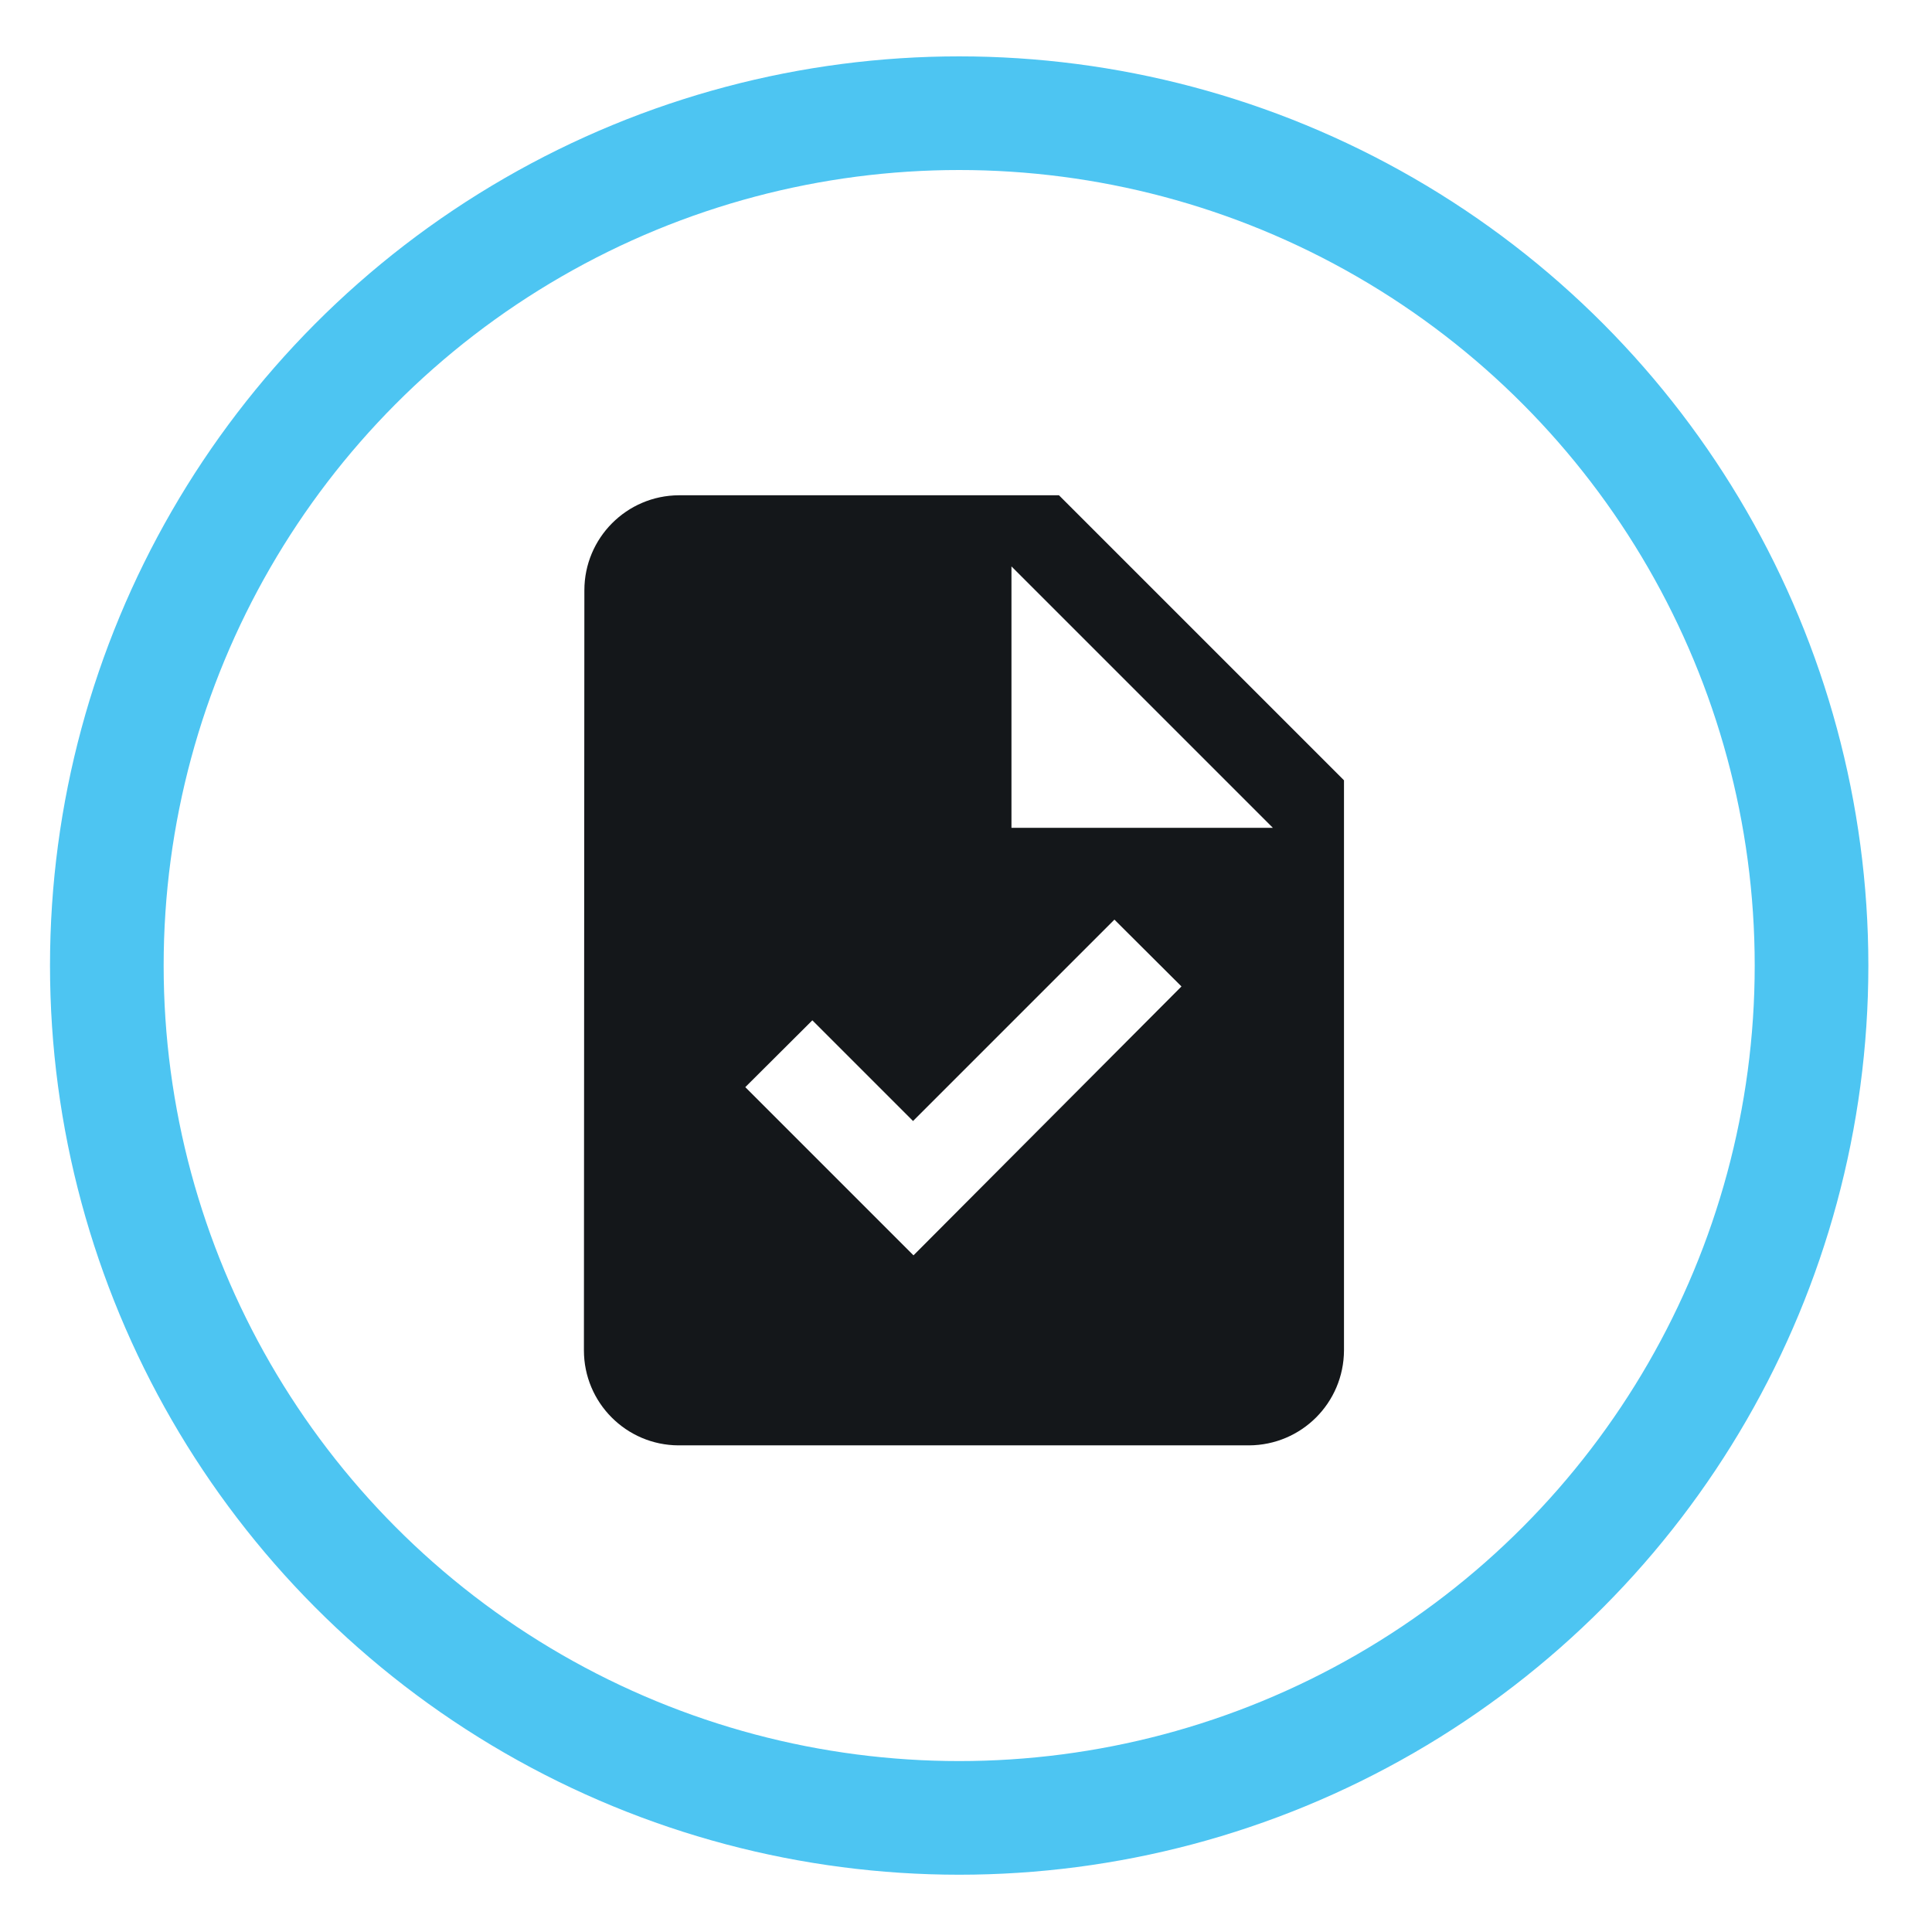
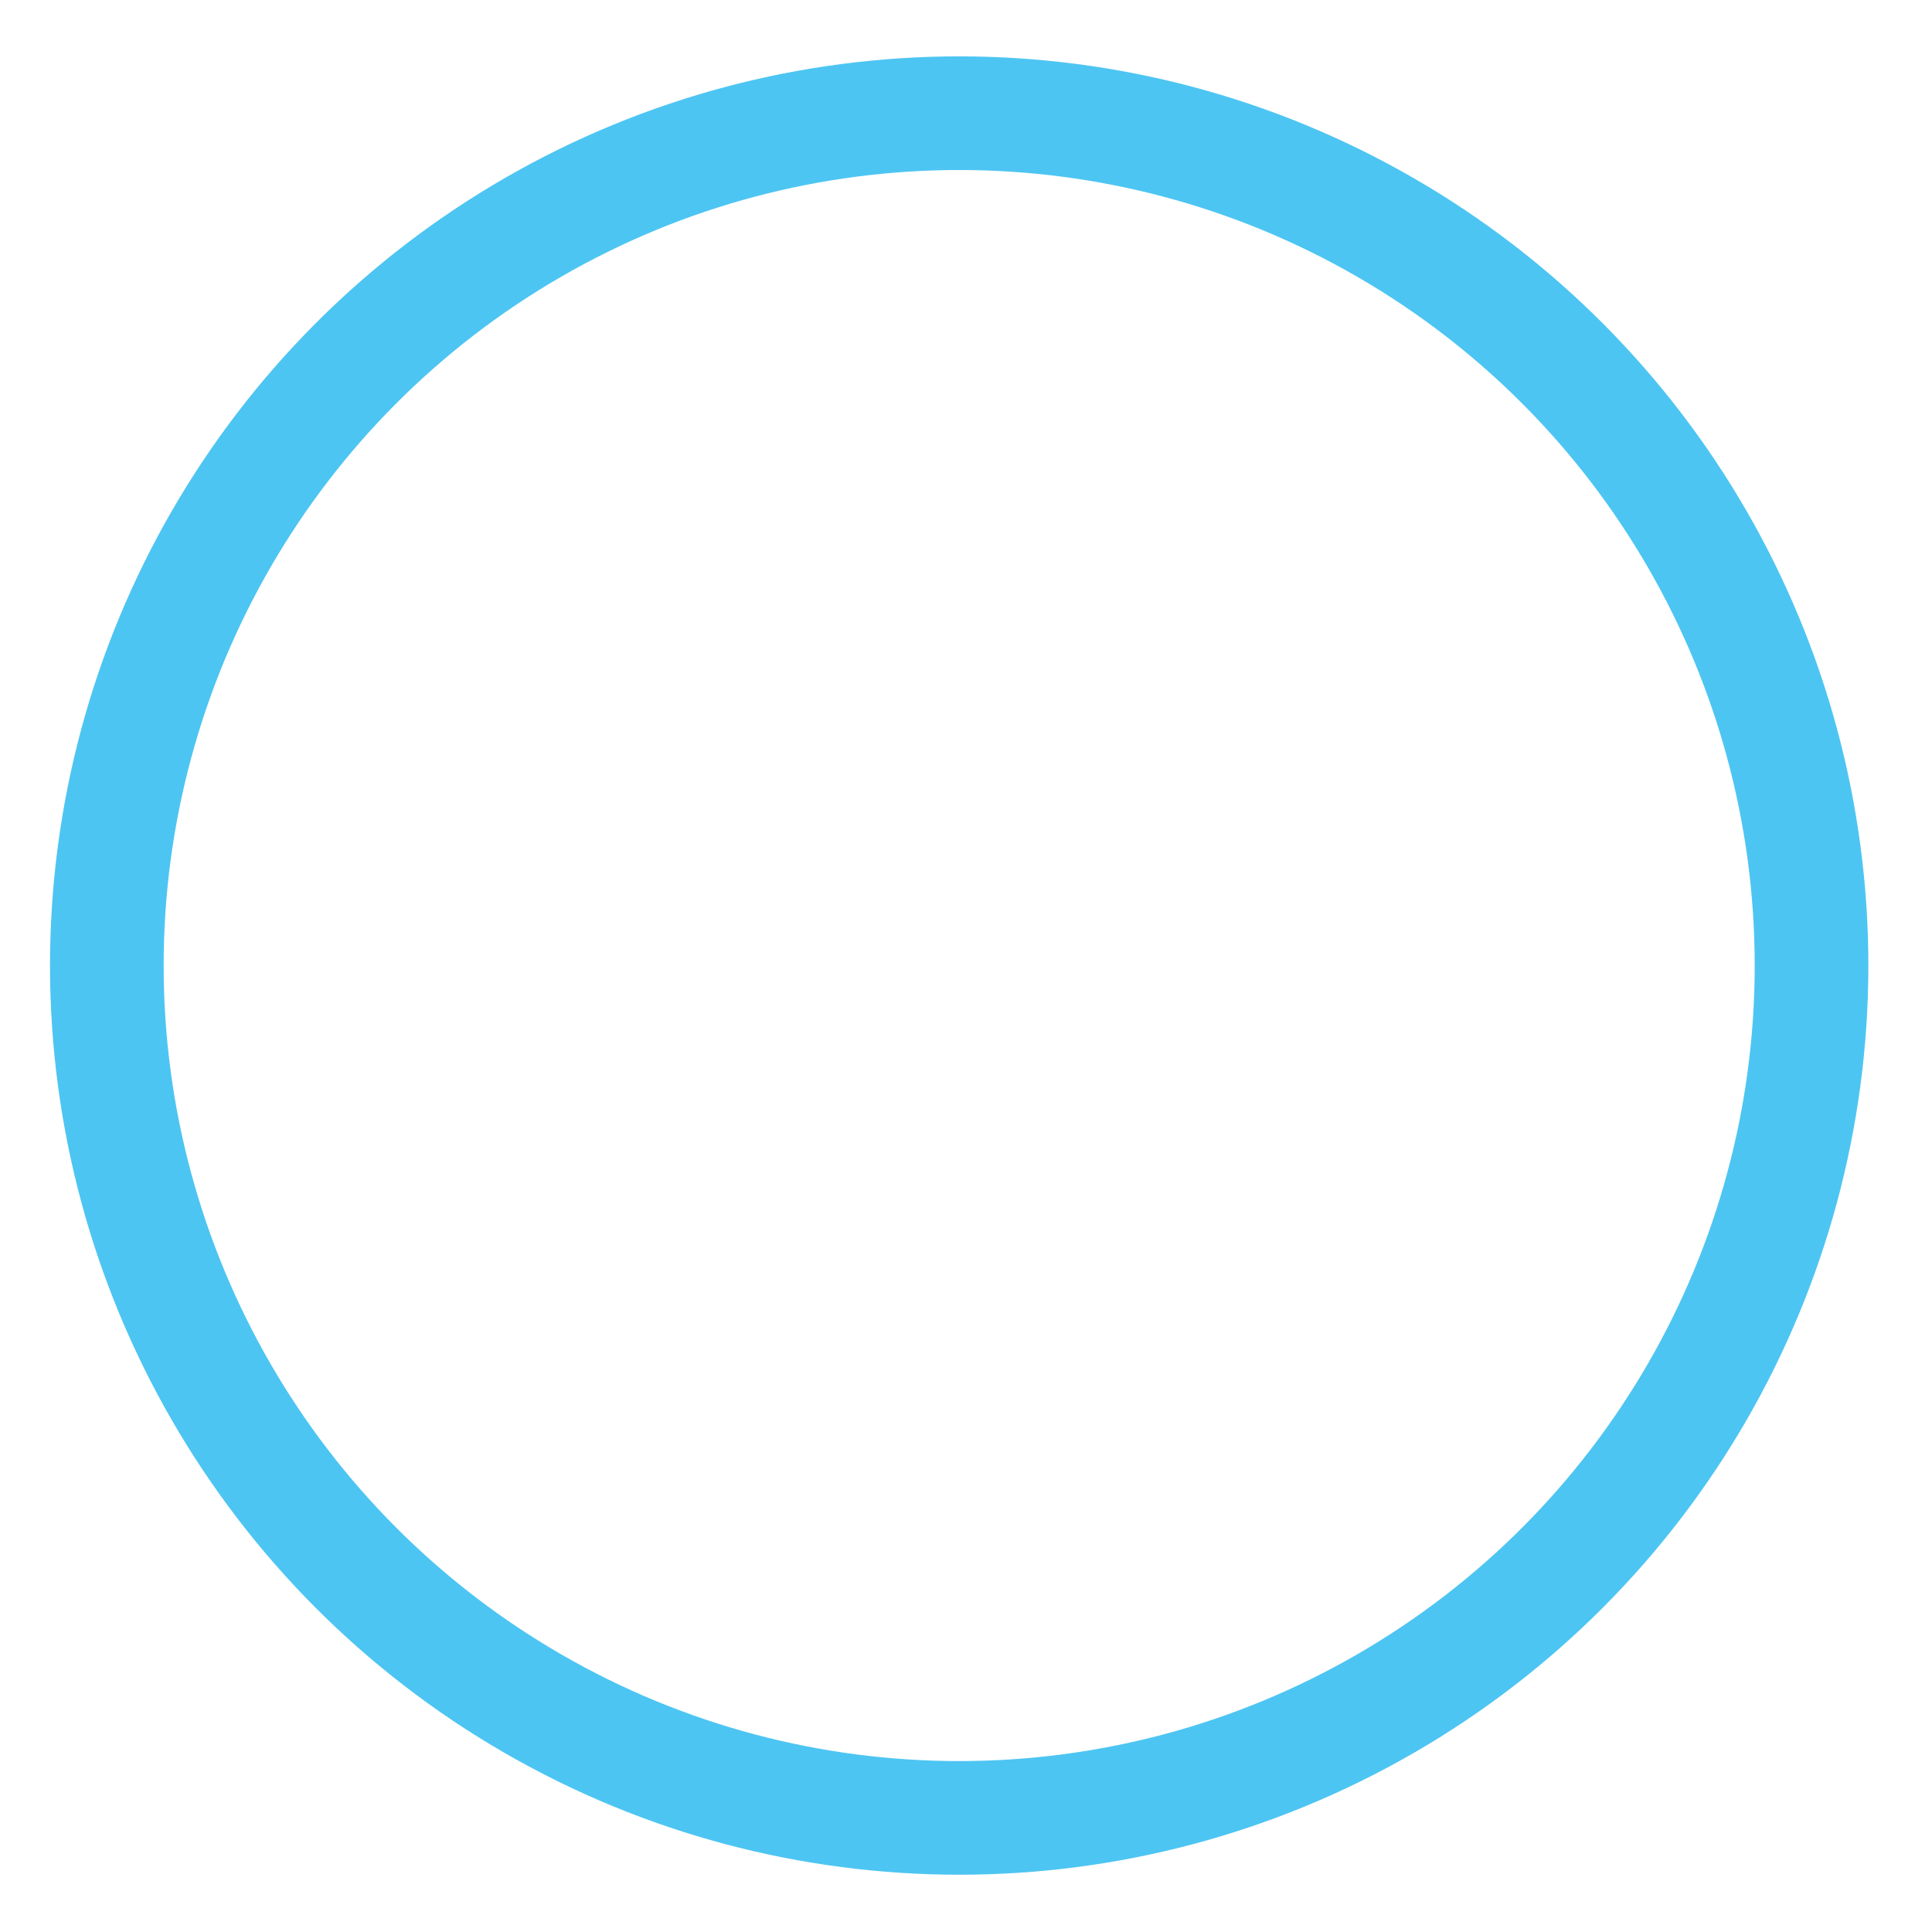
<svg xmlns="http://www.w3.org/2000/svg" version="1.1" id="Layer_1" x="0px" y="0px" viewBox="0 0 85 85" style="enable-background:new 0 0 85 85;" xml:space="preserve">
  <style type="text/css">
	.st0{fill:none;stroke:#4DC5F2;stroke-width:5;stroke-miterlimit:10;}
	.st1{fill:#14171A;}
</style>
  <g id="Group_2301" transform="translate(0.5 0.5)">
    <g id="Group_2302">
      <circle id="Ellipse_117" class="st0" cx="41.7" cy="41.98" r="37.5" />
-       <path id="Path_7283" class="st1" d="M46.09,21.29H29.37c-2.3,0.01-4.16,1.88-4.16,4.18l-0.02,33.44c0,2.3,1.86,4.17,4.16,4.18    h25.1c2.31-0.01,4.17-1.87,4.18-4.18V33.83L46.09,21.29z M39.69,54.73l-7.4-7.4l2.95-2.94l4.43,4.43l8.86-8.86l2.95,2.94    L39.69,54.73z M44,35.92v-11.5l11.5,11.5H44z" />
    </g>
  </g>
</svg>